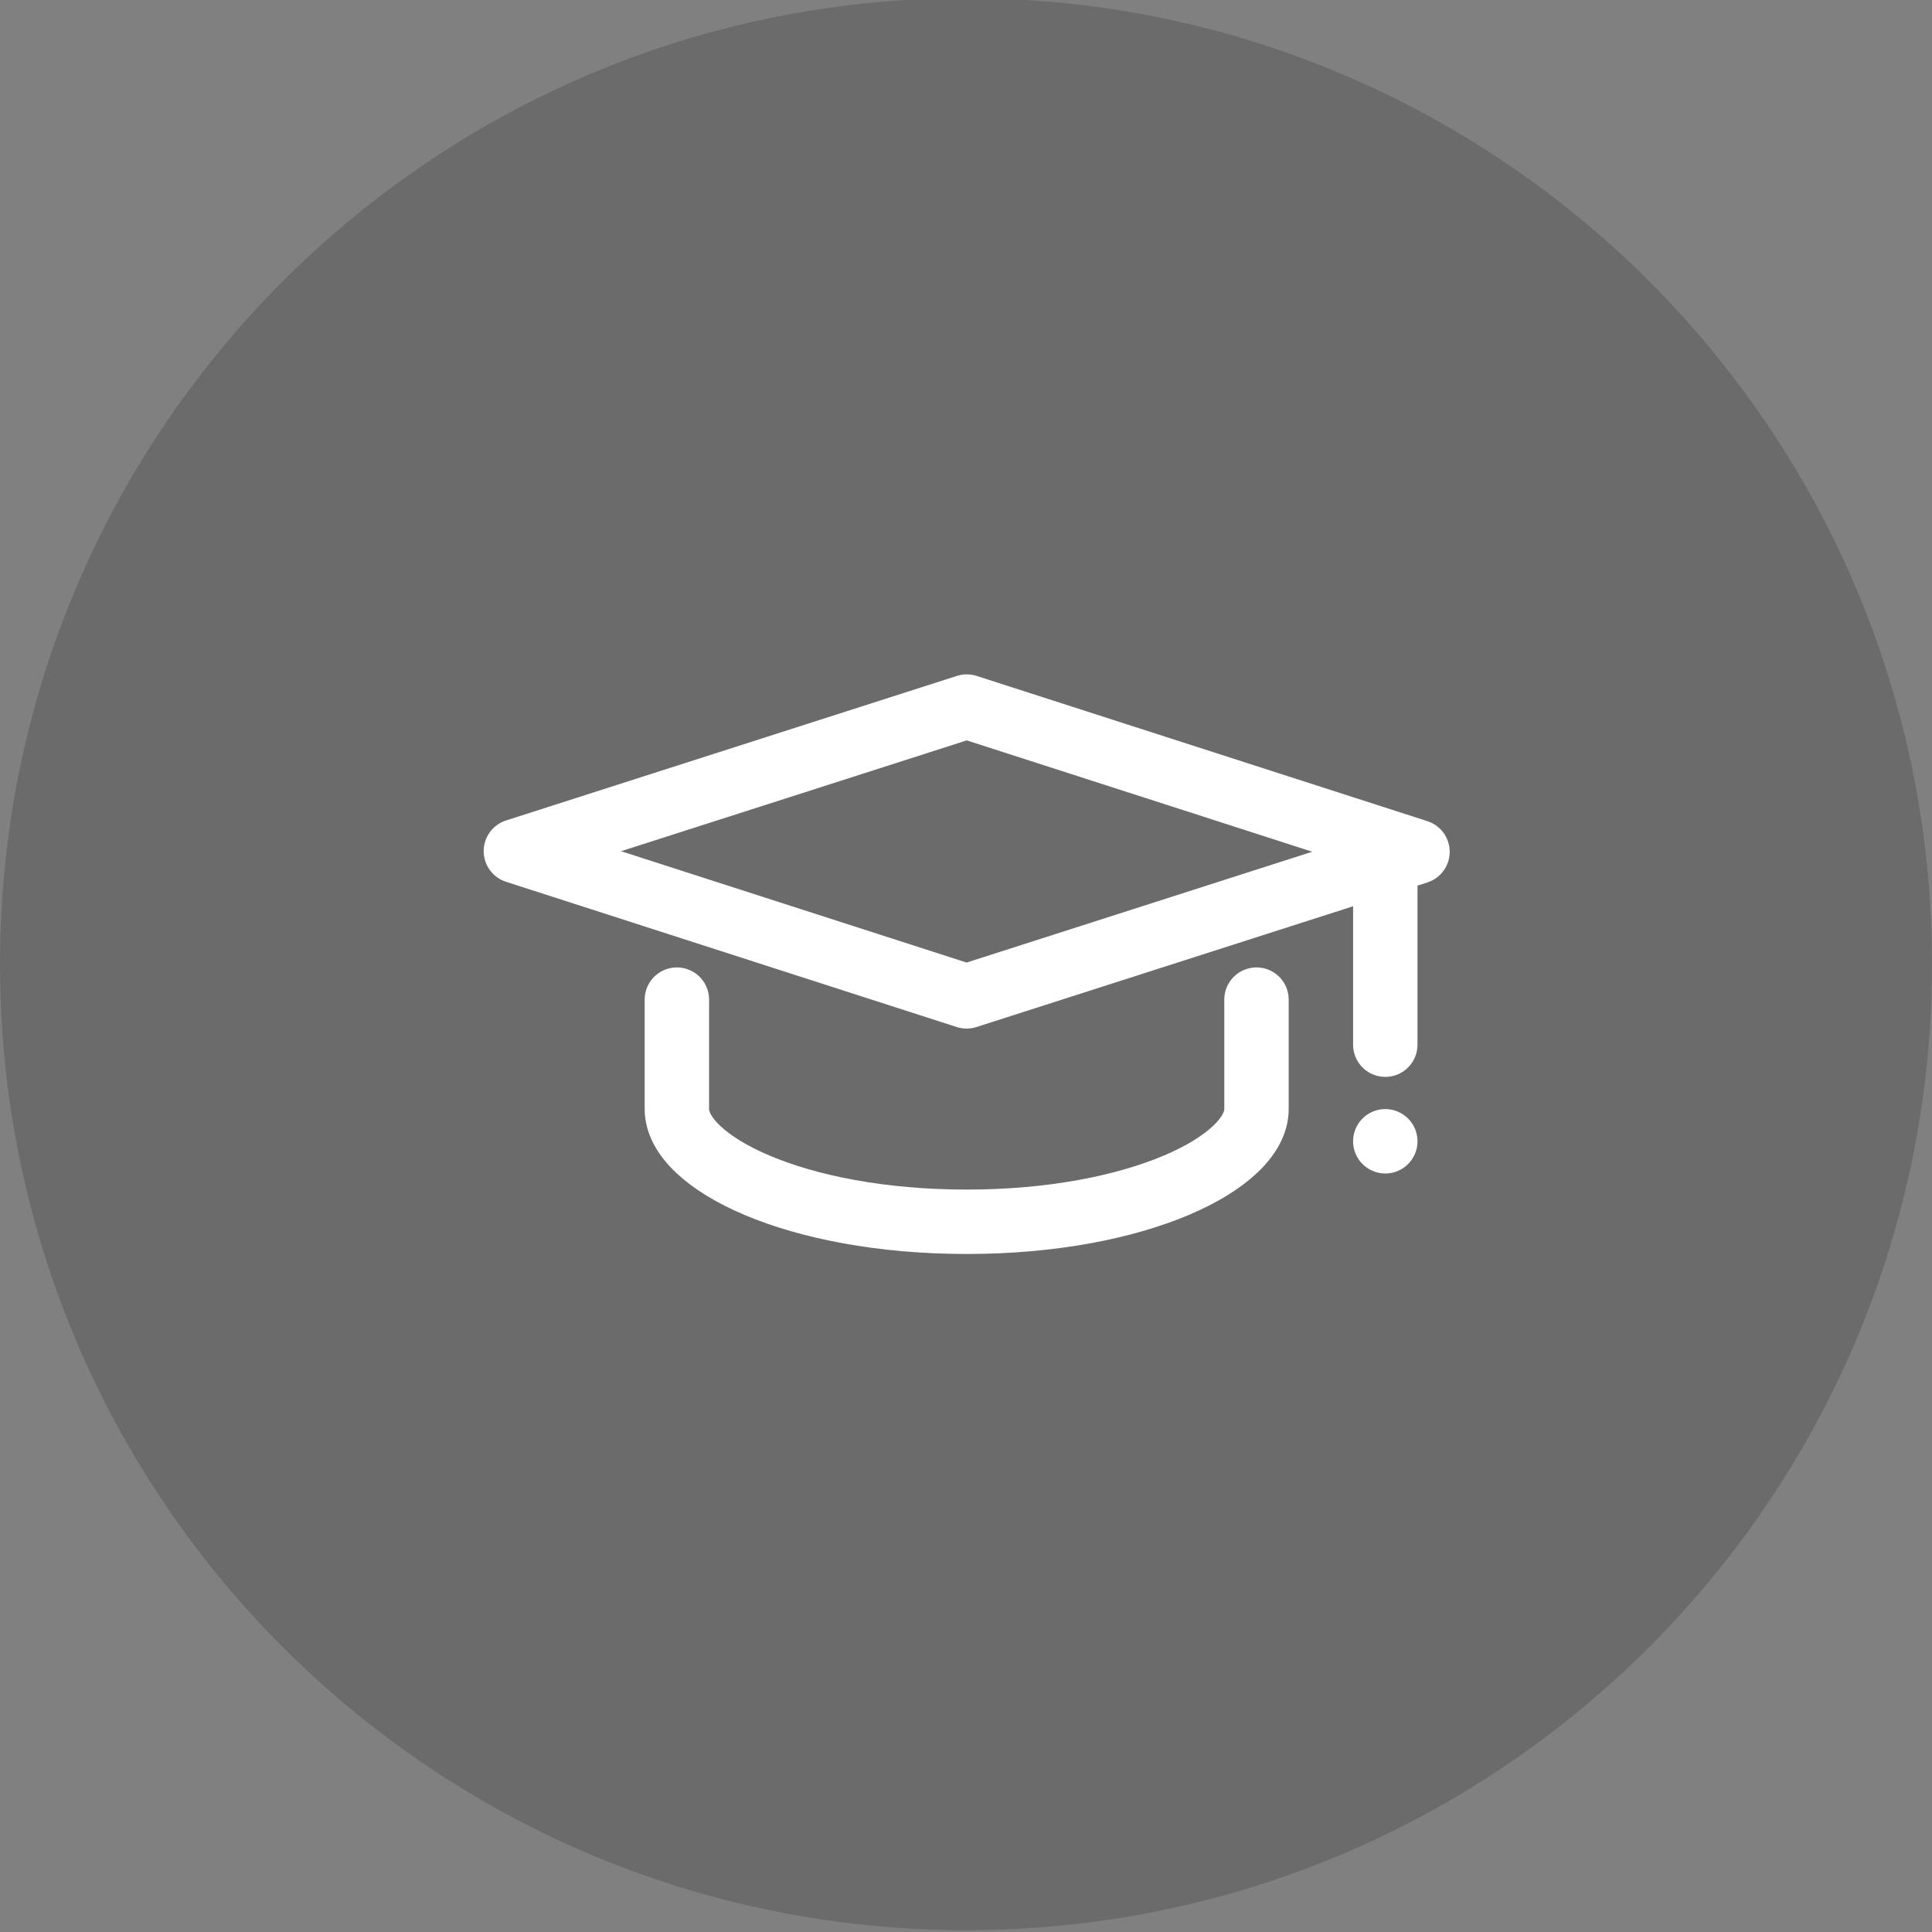
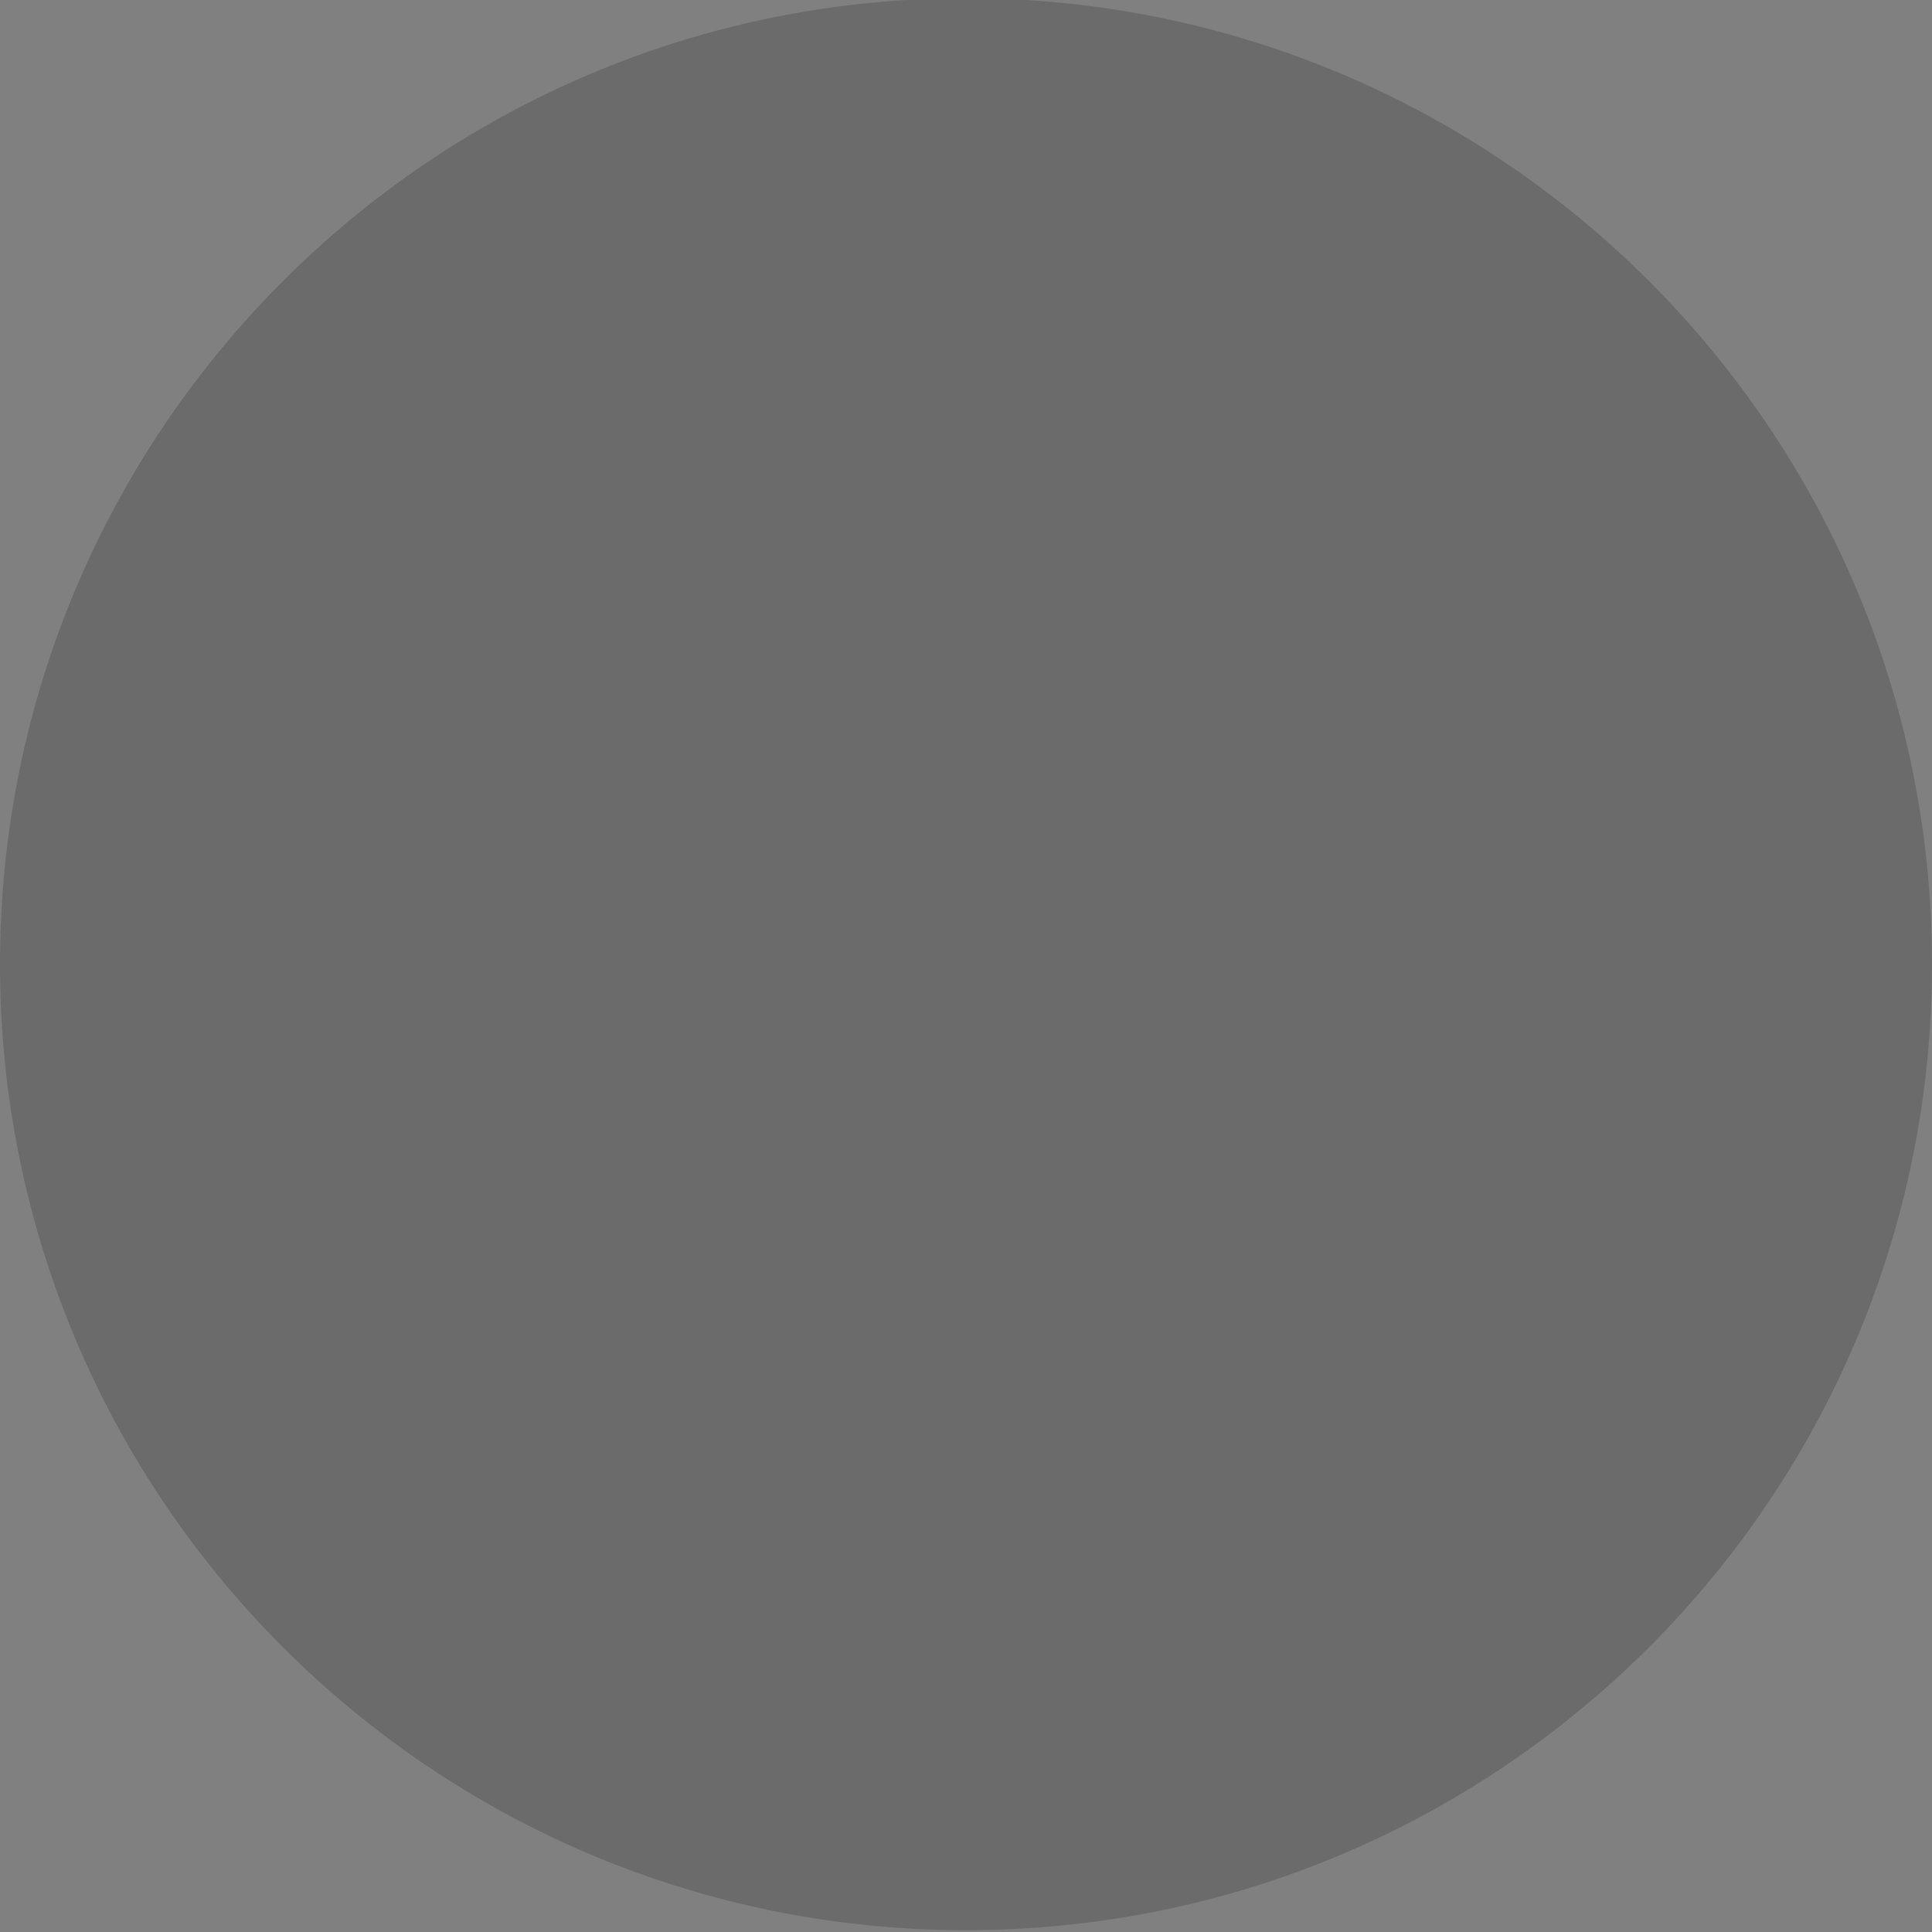
<svg xmlns="http://www.w3.org/2000/svg" width="120" height="120" data-bbox="0 -0.113 120 120" data-type="ugc">
  <rect width="100%" height="100%" fill="#808080" stroke="none" />
  <path fill="#1D1D1C" d="M120 59.887c0 33.137-26.863 60-60 60s-60-26.863-60-60 26.863-60 60-60 60 26.863 60 60z" opacity=".2" />
-   <path fill="none" stroke="#FFF" stroke-linecap="round" stroke-linejoin="round" stroke-miterlimit="10" stroke-width="4" d="M86.043 70.887h0m2-17.98-28.008 8.98-27.993-9.022 28.006-8.979 27.995 9.021zm-46.001 9.181v6.799c0 3.314 7.349 7 18 7 10.652 0 18.001-3.686 18.001-7v-6.799m8-8.509v11.308" />
</svg>